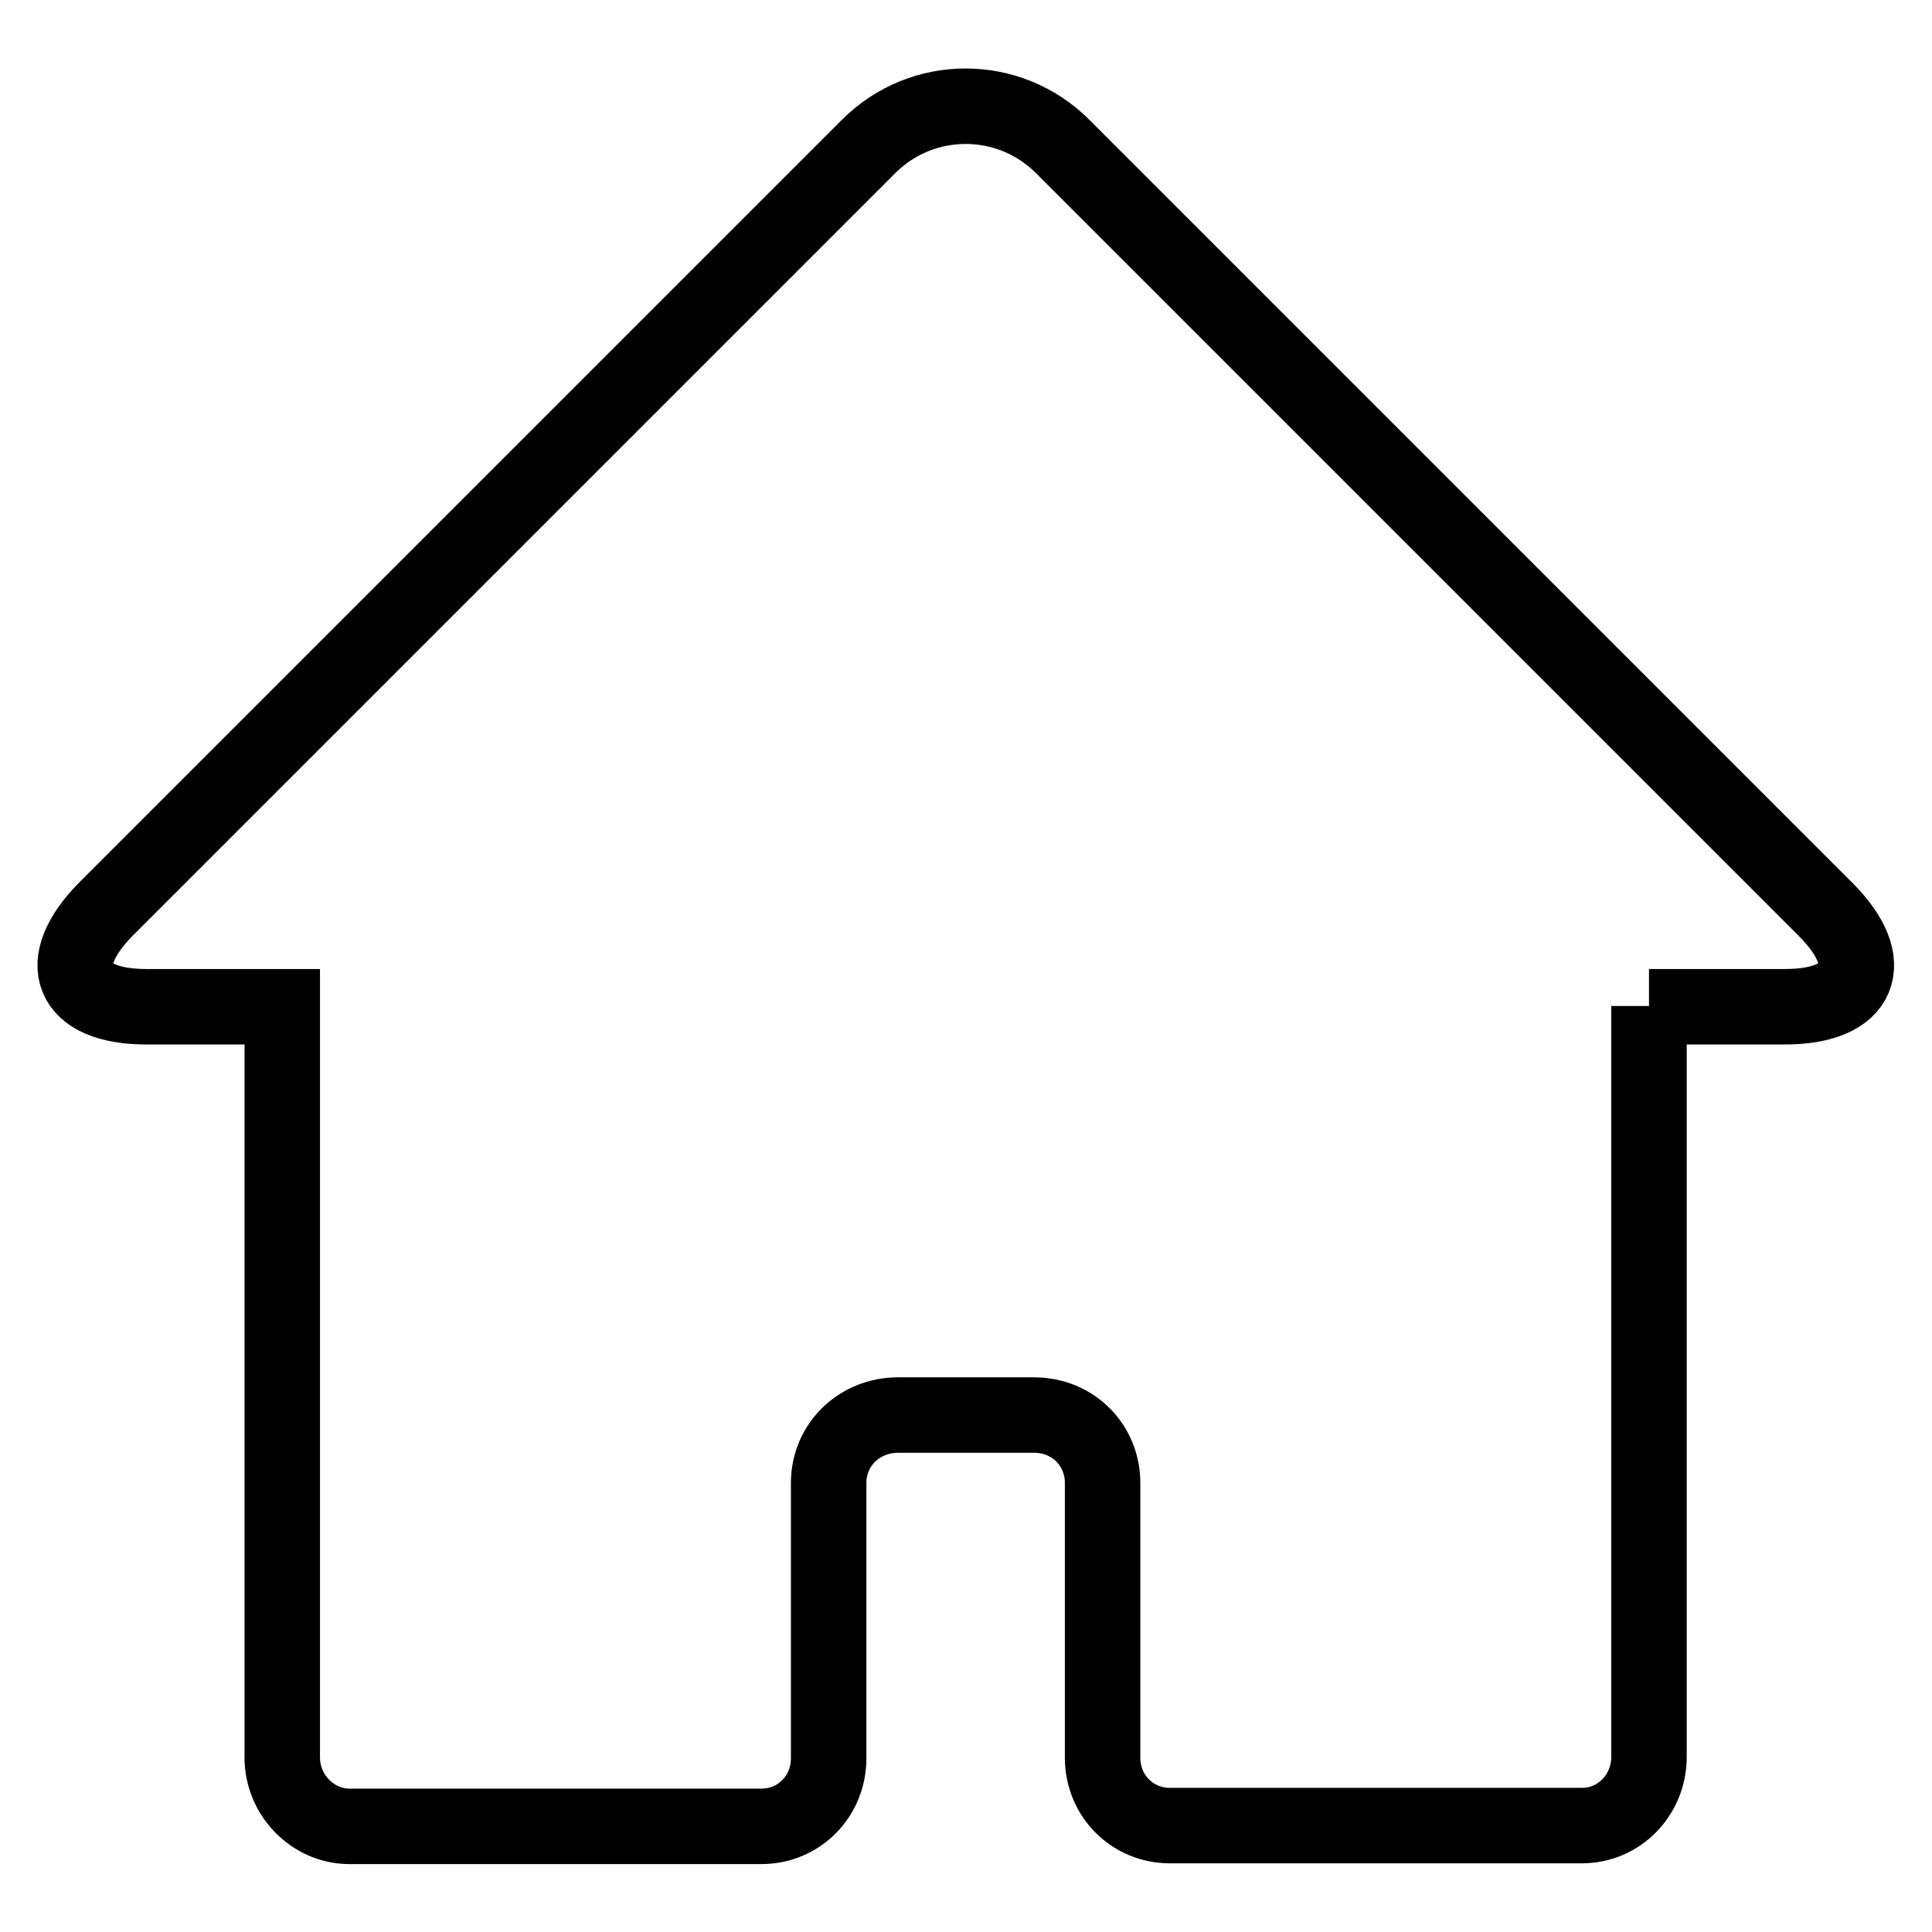
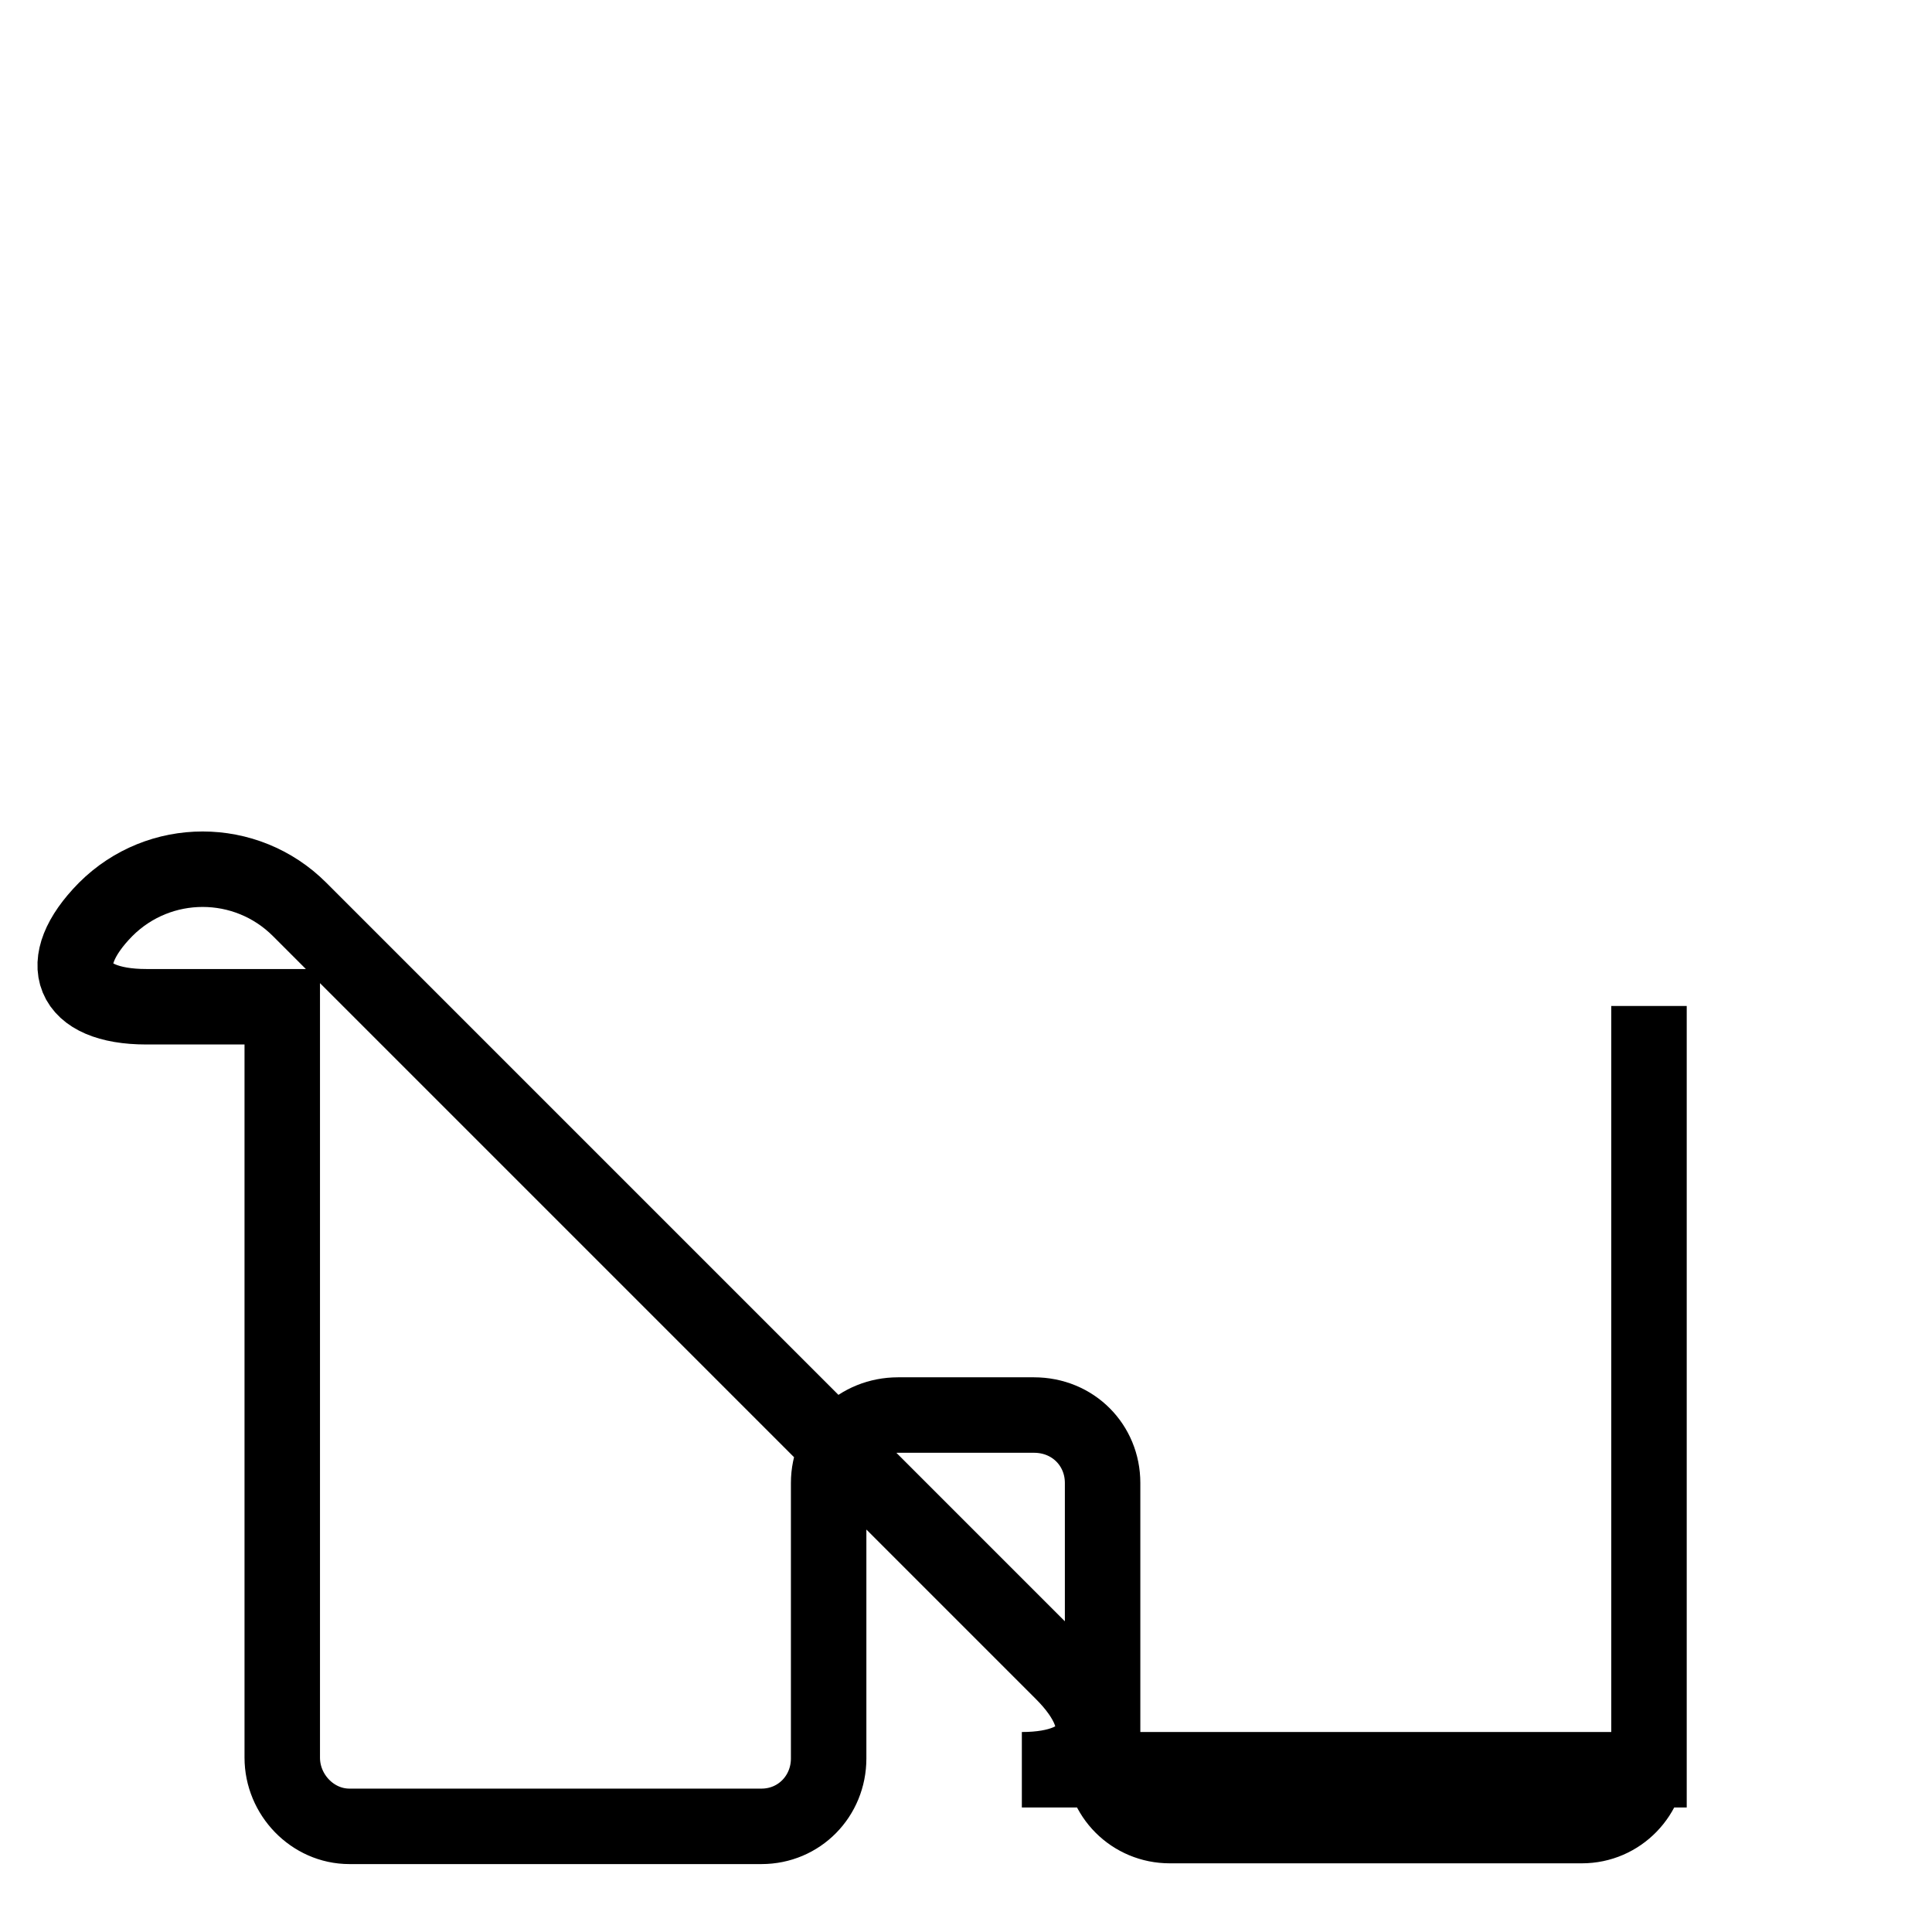
<svg xmlns="http://www.w3.org/2000/svg" version="1.1" x="0px" y="0px" viewBox="0 0 256 256" enable-background="new 0 0 256 256" xml:space="preserve">
  <g>
    <g>
-       <path stroke-width="10" fill-opacity="0" stroke="#000000" d="M218.5,133.3v99.5c0,5-3.9,9.1-8.9,9.1H155c-4.9,0-8.9-3.9-8.9-9v-36.4c0-5-3.9-9-9.1-9H119c-5.1,0-9.2,3.9-9.2,9V233c0,5-3.9,9-8.9,9H46.3c-4.9,0-8.9-4.2-8.9-9.1v-99.5h-18c-10.1,0-12.4-5.8-5.4-12.9L115.1,19.4c7.1-7.1,18.6-7.1,25.7,0l101.1,101.1c7.1,7.1,4.7,12.9-5.4,12.9H218.5z" />
+       <path stroke-width="10" fill-opacity="0" stroke="#000000" d="M218.5,133.3v99.5c0,5-3.9,9.1-8.9,9.1H155c-4.9,0-8.9-3.9-8.9-9v-36.4c0-5-3.9-9-9.1-9H119c-5.1,0-9.2,3.9-9.2,9V233c0,5-3.9,9-8.9,9H46.3c-4.9,0-8.9-4.2-8.9-9.1v-99.5h-18c-10.1,0-12.4-5.8-5.4-12.9c7.1-7.1,18.6-7.1,25.7,0l101.1,101.1c7.1,7.1,4.7,12.9-5.4,12.9H218.5z" />
    </g>
  </g>
</svg>